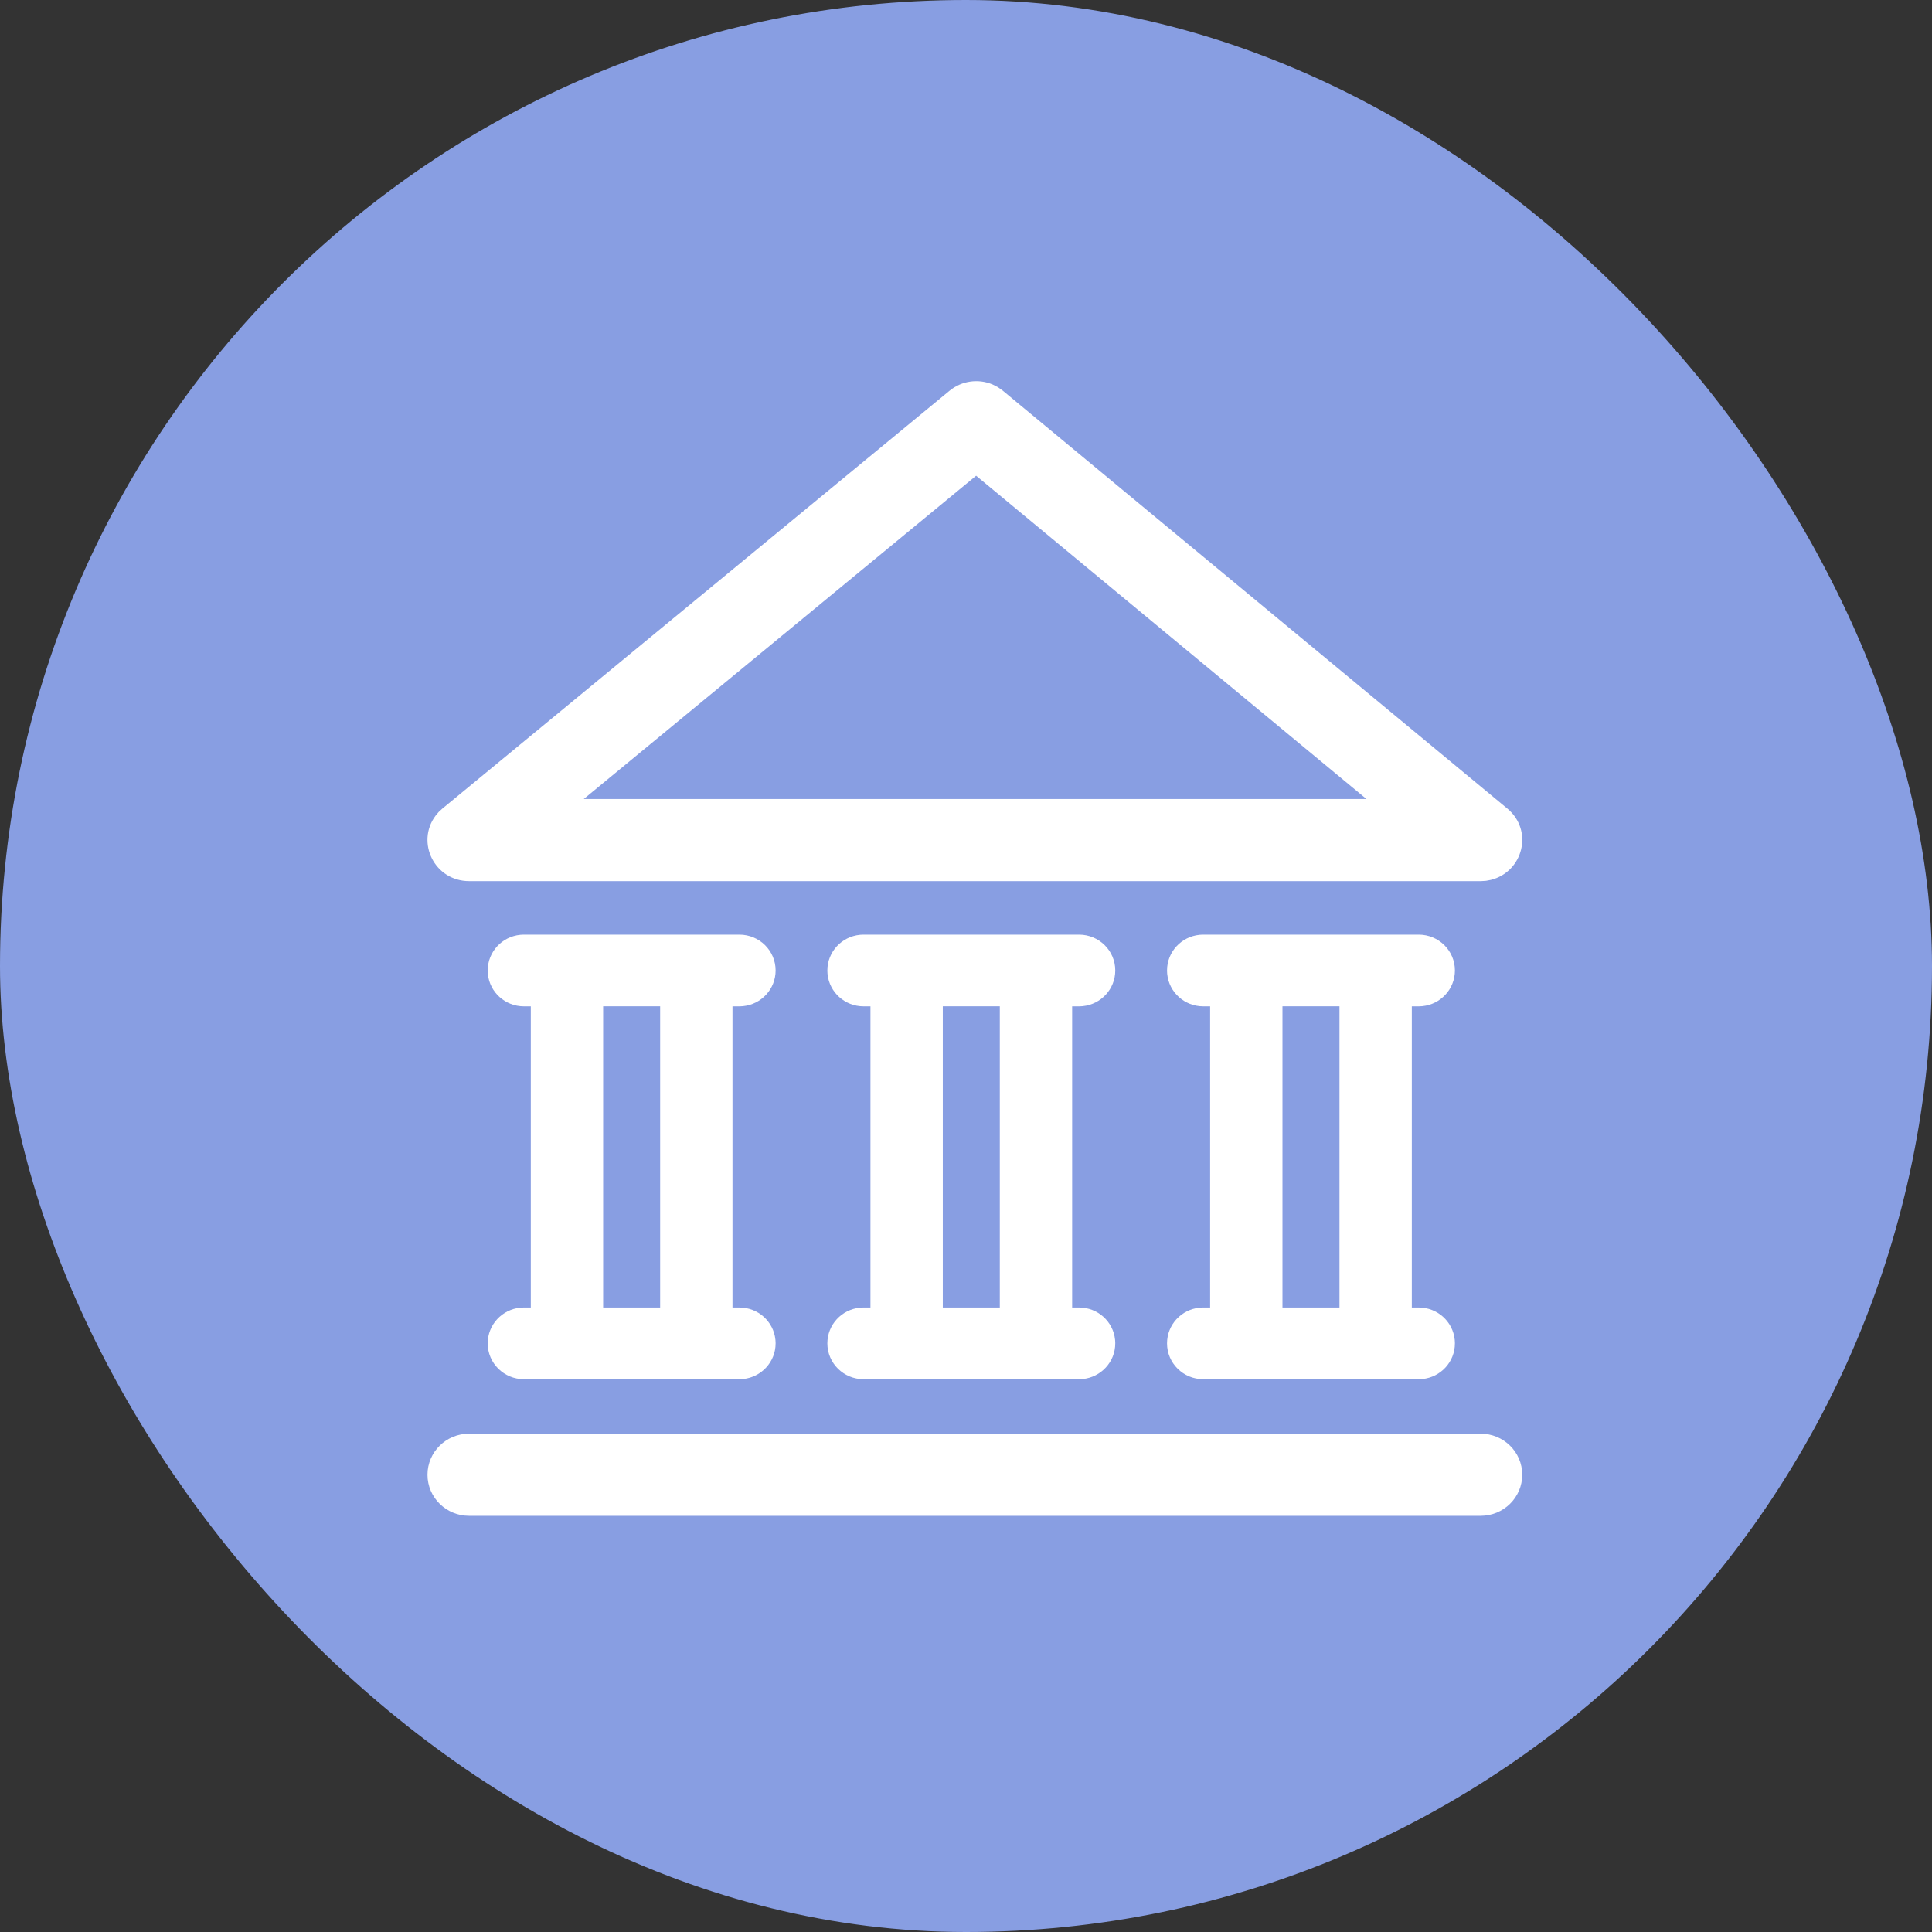
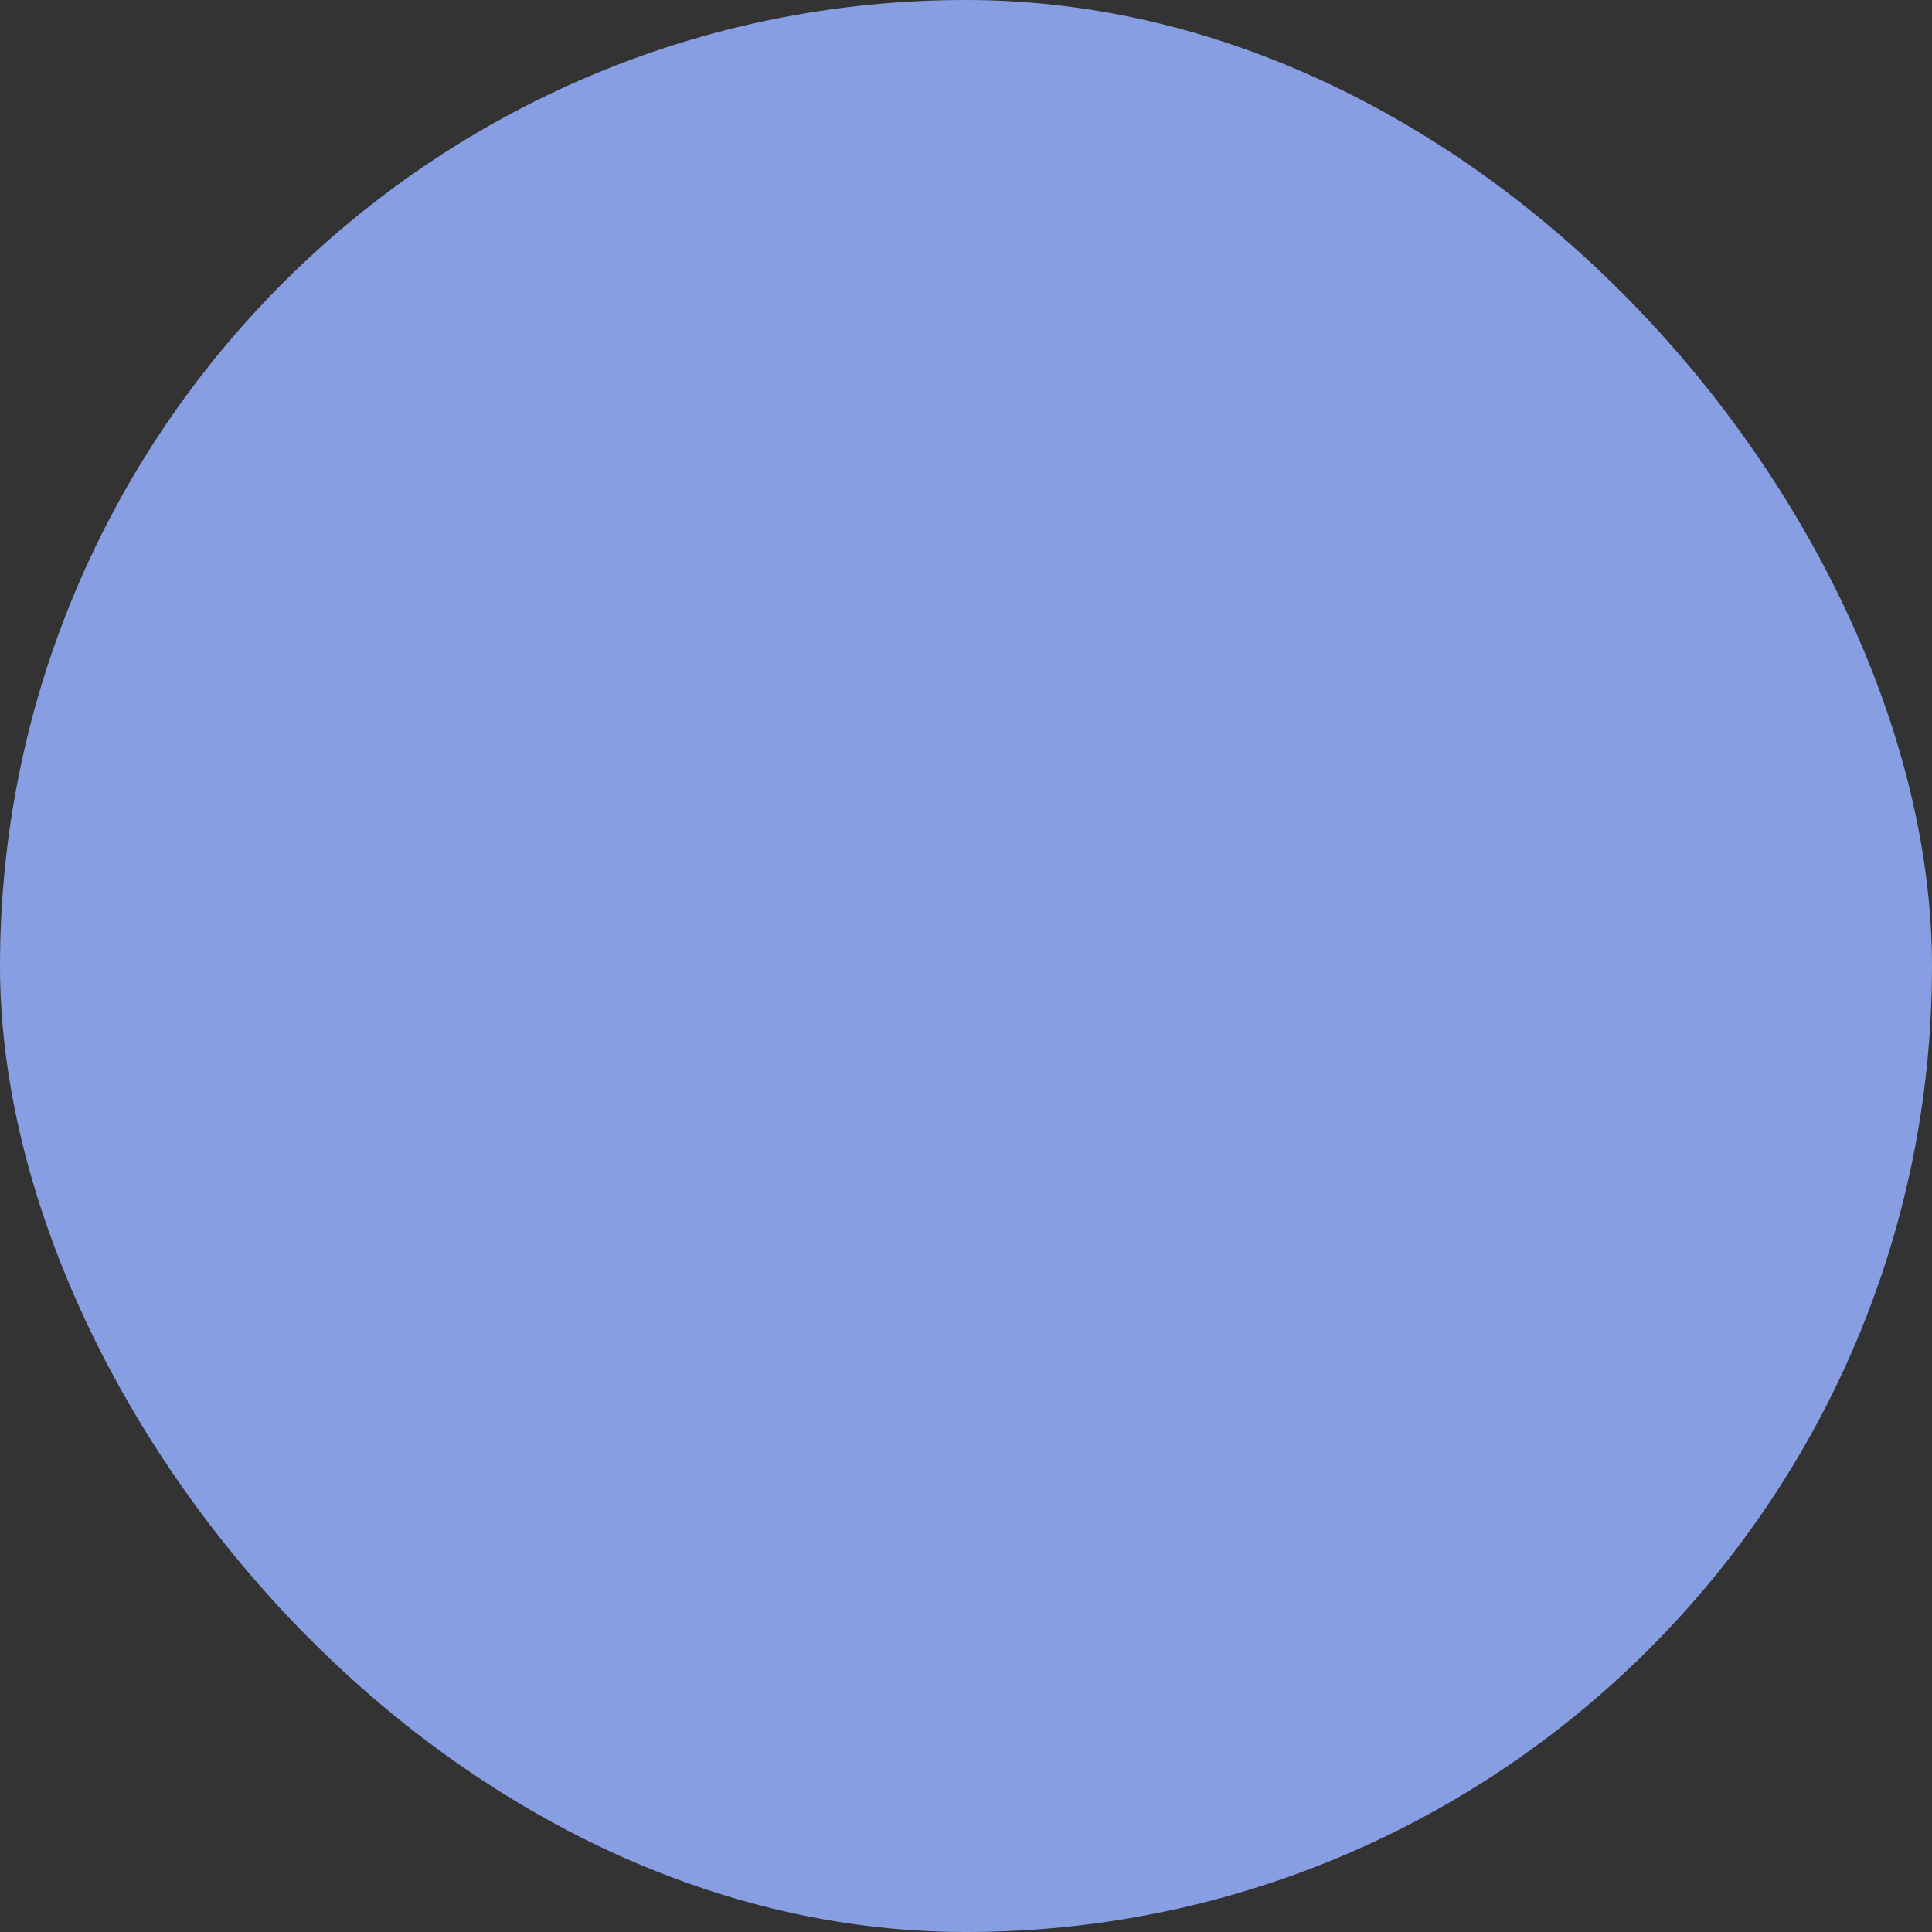
<svg xmlns="http://www.w3.org/2000/svg" width="97px" height="97px" viewBox="0 0 97 97" version="1.1">
  <rect x="0" y="0" width="97" height="97" fill="#333333" stroke="none" />
  <title>C6689A20-4C96-4F85-849D-E7DB45AB254B</title>
  <g id="Products-page" stroke="none" stroke-width="1" fill="none" fill-rule="evenodd">
    <g id="OCP.ai---Products-Page---OCP-miniApps----2b" transform="translate(-308, -4772)">
      <g id="Group-31" transform="translate(0, 4180)">
        <g id="Group-32" transform="translate(243, 498)">
          <g id="Group-59" transform="translate(0, 65)">
            <g id="Group-36" transform="translate(65, 29)">
              <rect id="Rectangle-Copy-21" fill="#889EE2" x="0" y="0" width="97" height="97" rx="48.5" />
-               <path d="M74.34,72.464 C75.225,72.464 75.944,73.17 75.944,74.043 C75.944,74.915 75.225,75.621 74.34,75.621 L74.34,75.621 L23.55,75.621 C22.665,75.621 21.946,74.915 21.946,74.043 C21.946,73.17 22.665,72.464 23.55,72.464 L23.55,72.464 Z M54.178,47.409 C54.914,47.409 55.511,47.998 55.511,48.725 C55.511,49.407 54.987,49.967 54.314,50.035 L54.178,50.042 L53.346,50.041 L53.346,66.129 L54.178,66.13 C54.868,66.13 55.436,66.648 55.504,67.312 L55.511,67.446 C55.511,68.128 54.987,68.688 54.314,68.756 L54.178,68.762 L43.355,68.762 C42.619,68.762 42.022,68.173 42.022,67.446 C42.022,66.765 42.547,66.204 43.219,66.137 L43.355,66.13 L44.186,66.129 L44.186,50.041 L43.355,50.042 C42.665,50.042 42.097,49.524 42.029,48.86 L42.022,48.725 C42.022,48.044 42.547,47.483 43.219,47.416 L43.355,47.409 L54.178,47.409 Z M71.231,47.409 C71.968,47.409 72.564,47.998 72.564,48.725 C72.564,49.407 72.04,49.967 71.368,50.035 L71.231,50.042 L70.4,50.041 L70.4,66.129 L71.231,66.13 C71.922,66.13 72.489,66.648 72.557,67.312 L72.564,67.446 C72.564,68.128 72.04,68.688 71.368,68.756 L71.231,68.762 L60.409,68.762 C59.672,68.762 59.076,68.173 59.076,67.446 C59.076,66.765 59.6,66.204 60.272,66.137 L60.409,66.13 L61.24,66.129 L61.24,50.041 L60.409,50.042 C59.718,50.042 59.151,49.524 59.083,48.86 L59.076,48.725 C59.076,48.044 59.6,47.483 60.272,47.416 L60.409,47.409 L71.231,47.409 Z M37.125,47.409 C37.861,47.409 38.458,47.998 38.458,48.725 C38.458,49.407 37.933,49.967 37.261,50.035 L37.125,50.042 L36.293,50.041 L36.293,66.129 L37.125,66.13 C37.815,66.13 38.383,66.648 38.451,67.312 L38.458,67.446 C38.458,68.128 37.933,68.688 37.261,68.756 L37.125,68.762 L26.302,68.762 C25.566,68.762 24.969,68.173 24.969,67.446 C24.969,66.765 25.494,66.204 26.166,66.137 L26.302,66.13 L27.133,66.129 L27.133,50.041 L26.302,50.042 C25.612,50.042 25.044,49.524 24.976,48.86 L24.969,48.725 C24.969,48.044 25.494,47.483 26.166,47.416 L26.302,47.409 L37.125,47.409 Z M50.68,50.041 L46.852,50.041 L46.852,66.129 L50.68,66.129 L50.68,50.041 Z M67.734,50.041 L63.906,50.041 L63.906,66.129 L67.734,66.129 L67.734,50.041 Z M33.627,50.041 L29.799,50.041 L29.799,66.129 L33.627,66.129 L33.627,50.041 Z M49.638,19.745 L49.856,19.857 L50.046,19.992 L75.373,40.97 C76.39,41.813 75.97,43.394 74.748,43.705 L74.548,43.743 L74.34,43.756 L23.55,43.756 C22.214,43.756 21.497,42.262 22.251,41.25 L22.375,41.102 L22.52,40.968 L47.983,19.989 C48.451,19.604 49.092,19.518 49.638,19.745 Z M49.009,23.258 L27.962,40.599 L69.946,40.599 L49.009,23.258 Z" id="Combined-Shape" stroke="#FFFFFF" stroke-width="0.966" fill="#FFFFFF" fill-rule="nonzero" />
            </g>
          </g>
        </g>
      </g>
    </g>
  </g>
</svg>